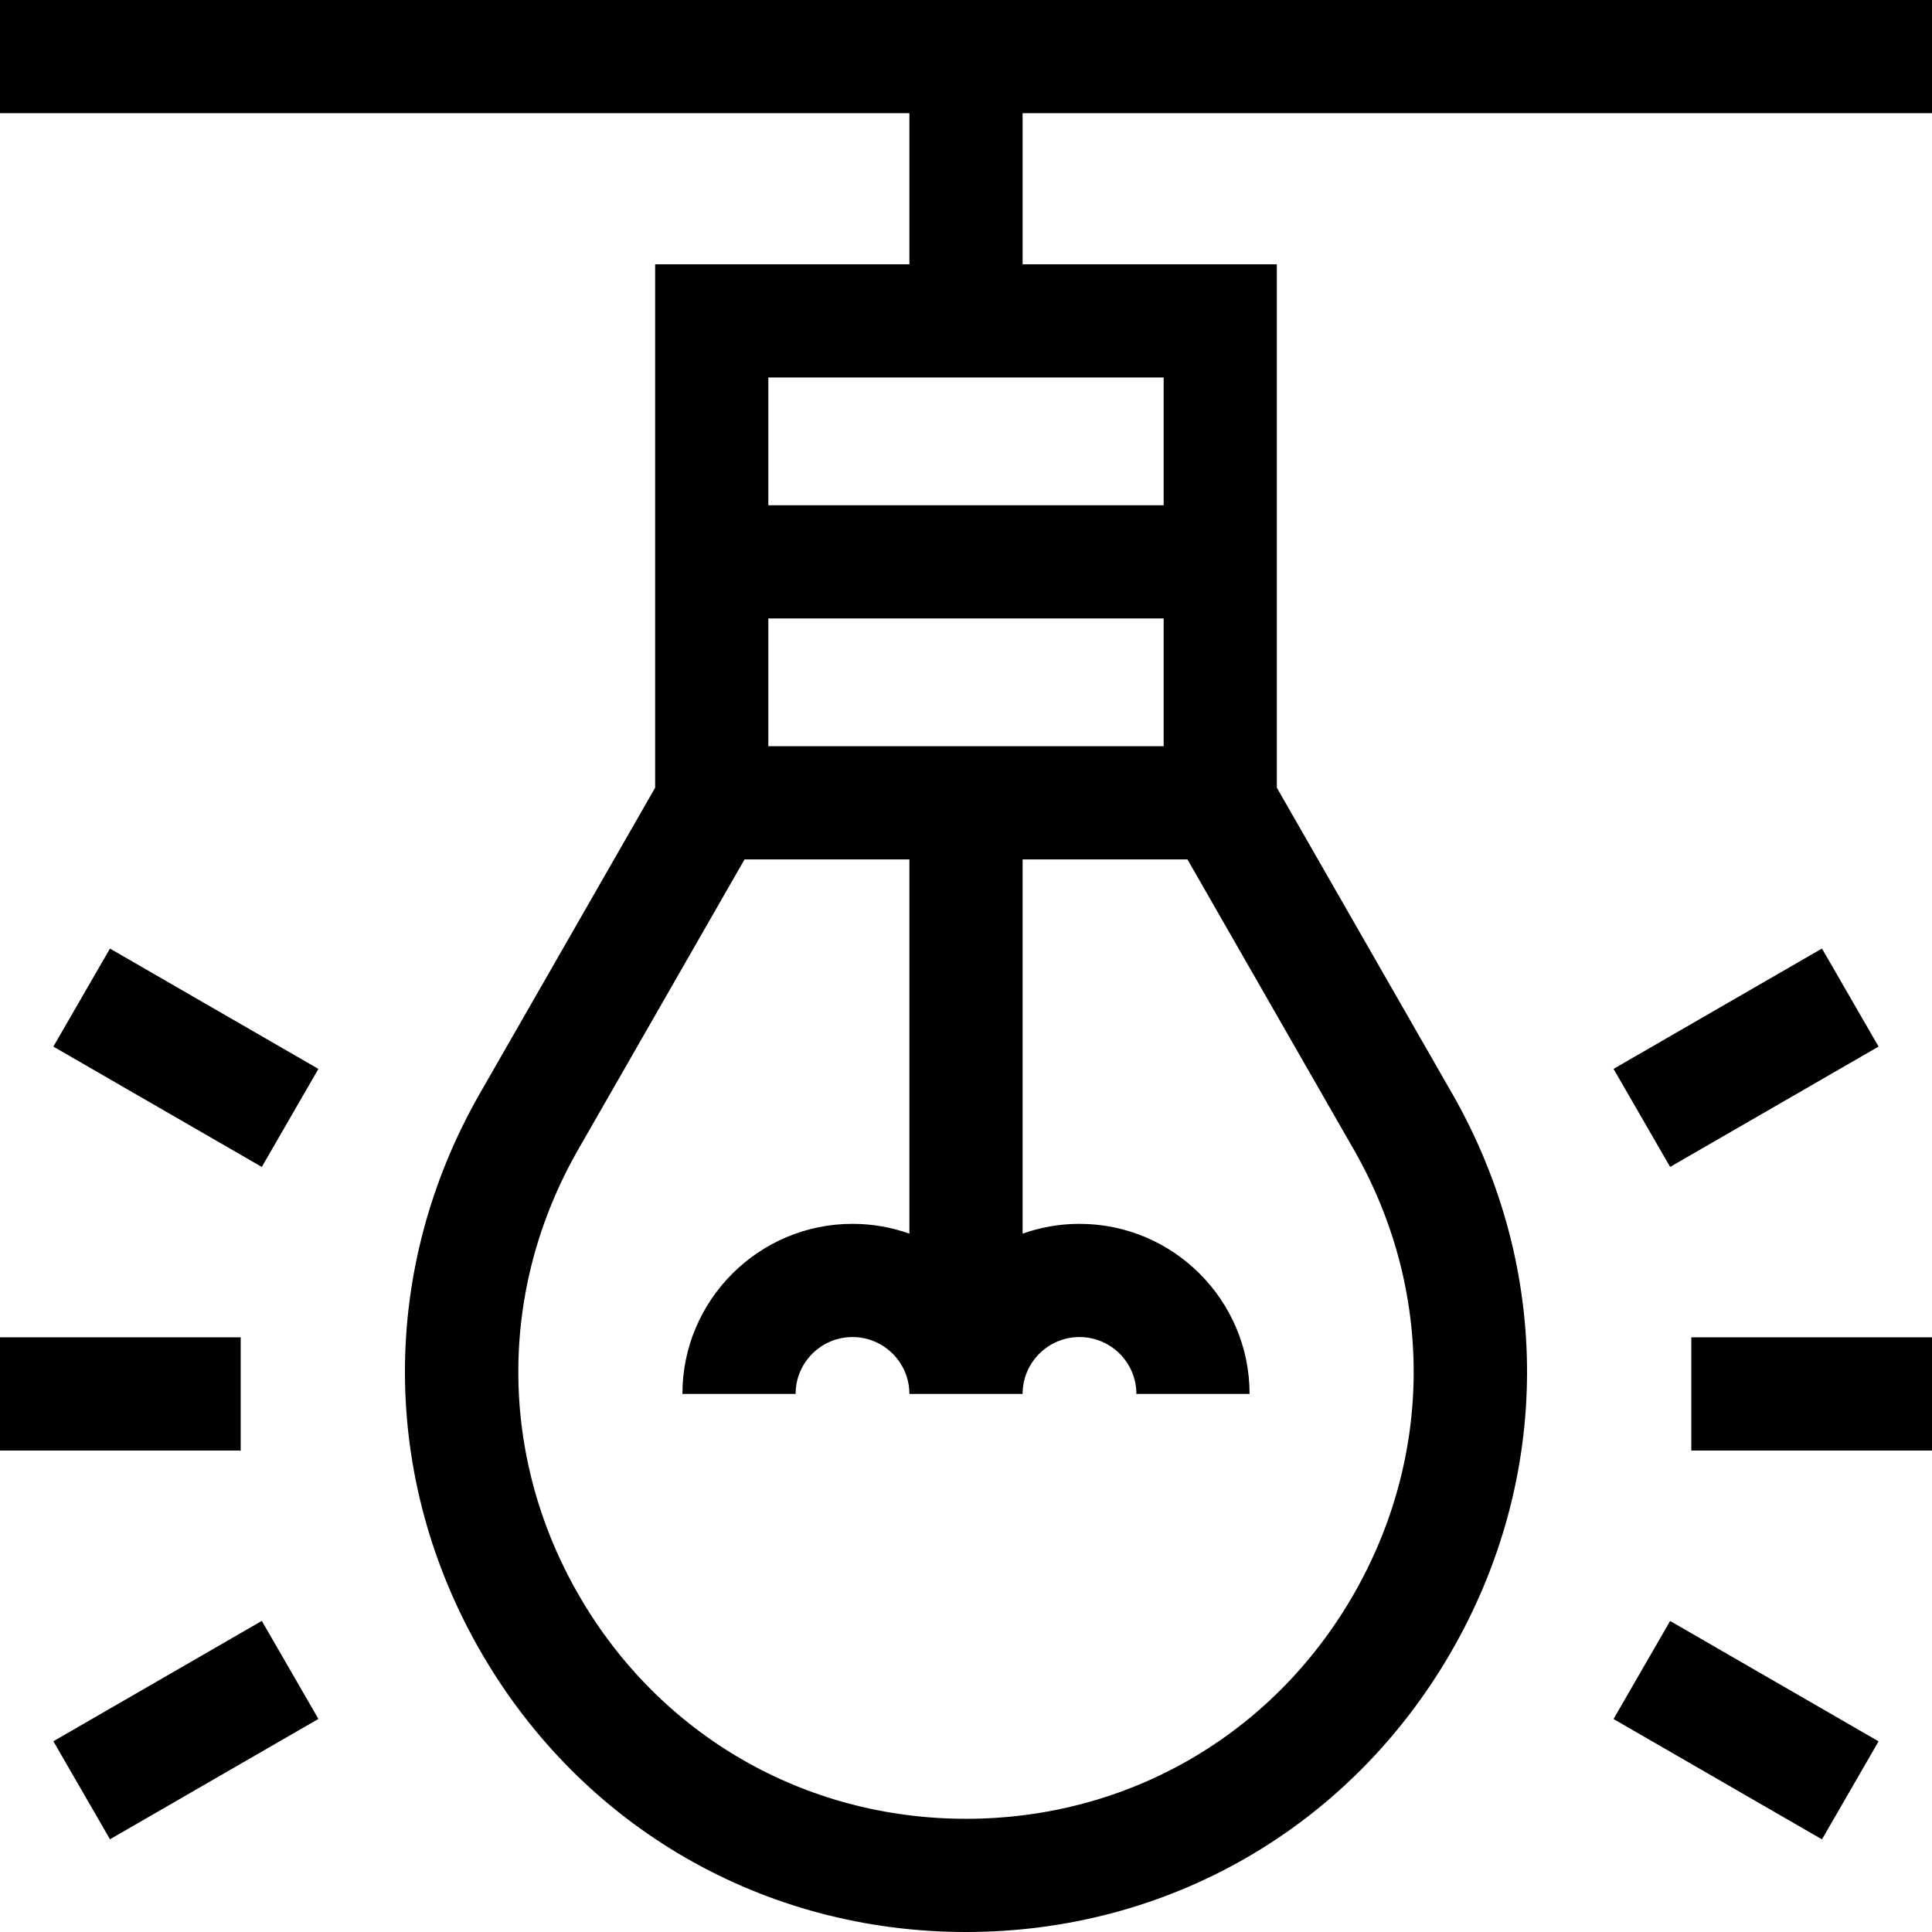
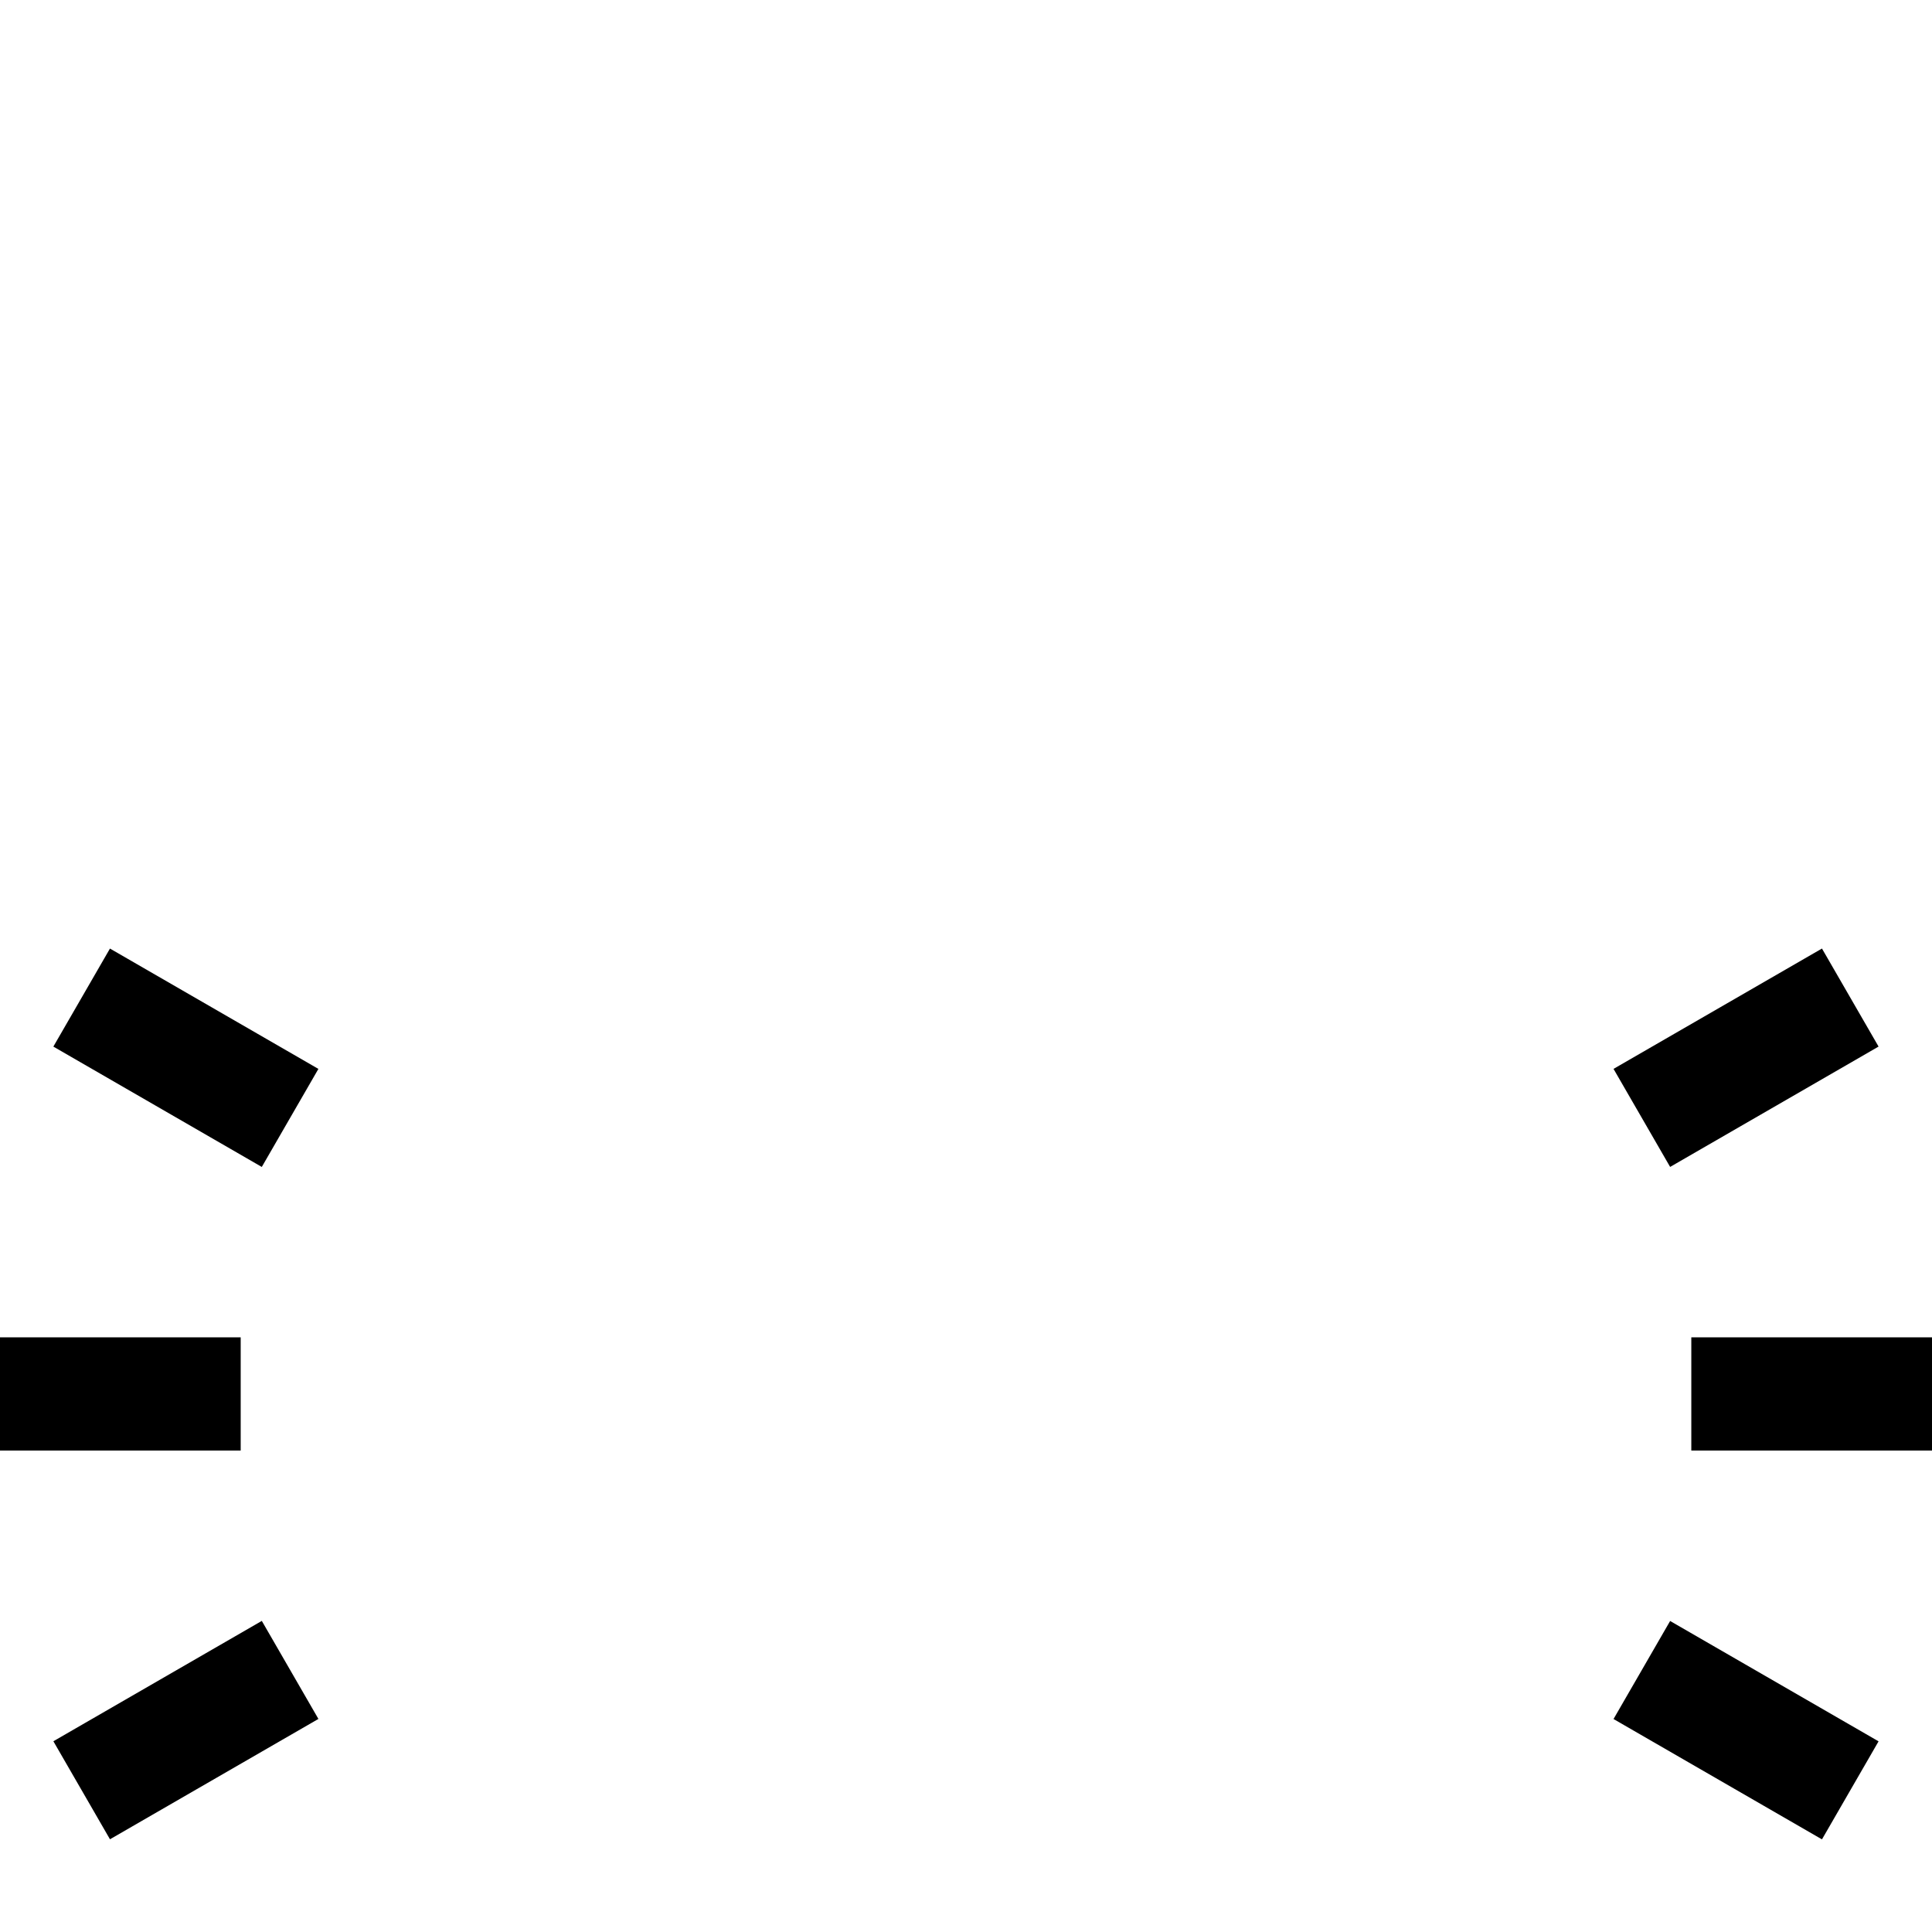
<svg xmlns="http://www.w3.org/2000/svg" id="Capa_1" enable-background="new 0 0 512 512" height="512" viewBox="0 0 512 512" width="512">
  <g>
-     <path d="m0 0v30h241v40.042h-67.382v138.718l-46.409 80.95c-26.646 46.478-26.52 101.902.338 148.258 26.859 46.357 74.878 74.032 128.453 74.032s101.594-27.675 128.452-74.032c26.858-46.356 26.984-101.78.338-148.258l-46.409-80.95v-138.718h-67.381v-40.042h241v-30zm308.381 197.755h-104.763v-33.857h104.763zm50.383 106.876c21.261 37.086 21.16 81.309-.27 118.297s-59.746 59.072-102.494 59.072-81.063-22.083-102.494-59.071c-21.431-36.989-21.531-81.212-.27-118.298l44.073-76.876h43.691v99.178c-4.717-1.679-9.79-2.602-15.077-2.602-24.855 0-45.077 20.222-45.077 45.077h30c0-8.313 6.764-15.077 15.077-15.077s15.077 6.764 15.077 15.077h30c0-8.313 6.763-15.077 15.077-15.077s15.077 6.764 15.077 15.077h30c0-24.855-20.222-45.077-45.077-45.077-5.286 0-10.359.923-15.077 2.602v-99.178h43.691zm-50.383-170.733h-104.763v-33.856h104.763z" />
    <path d="m448.215 354.408h63.785v30h-63.785z" />
    <path d="m430.84 265.314h63.785v30h-63.785z" transform="matrix(.866 -.5 .5 .866 -78.163 268.924)" />
    <path d="m447.733 426.609h30v63.785h-30z" transform="matrix(.5 -.866 .866 .5 -165.708 629.991)" />
    <path d="m0 354.408h63.785v30h-63.785z" />
    <path d="m34.267 248.421h30v63.785h-30z" transform="matrix(.5 -.866 .866 .5 -218.126 182.824)" />
    <path d="m17.374 443.502h63.785v30h-63.785z" transform="matrix(.866 -.5 .5 .866 -222.652 86.062)" />
  </g>
</svg>